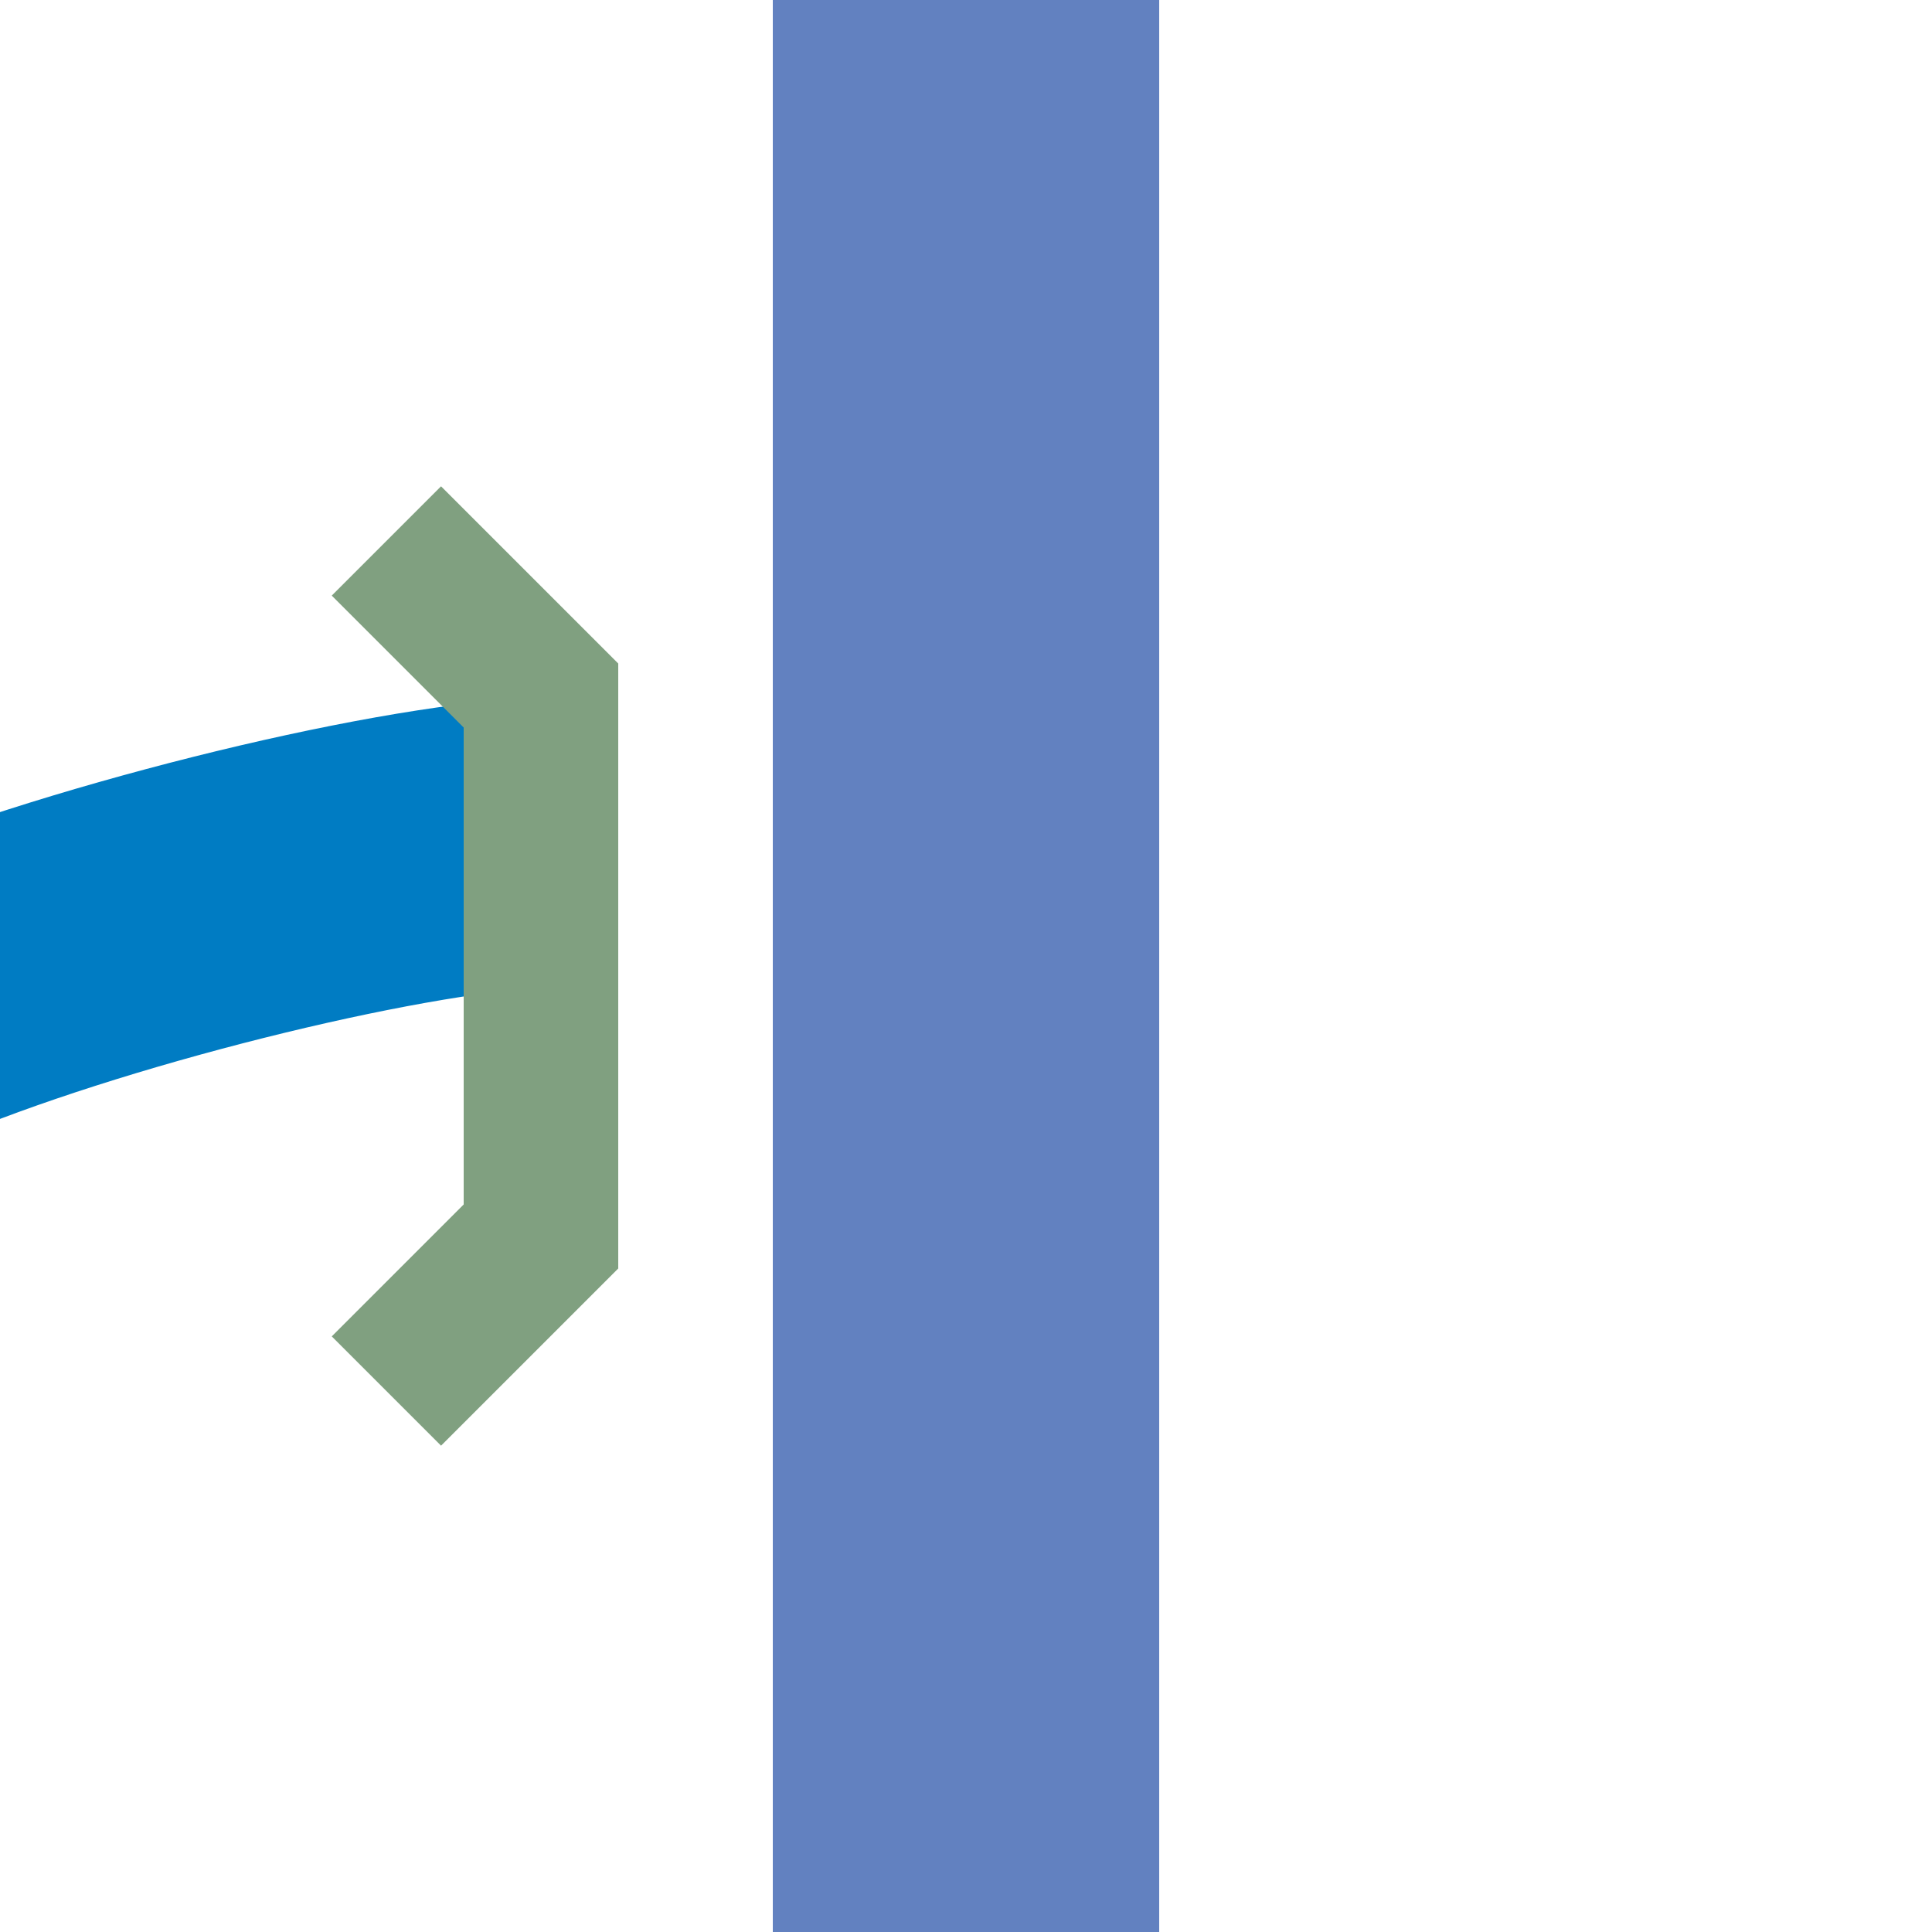
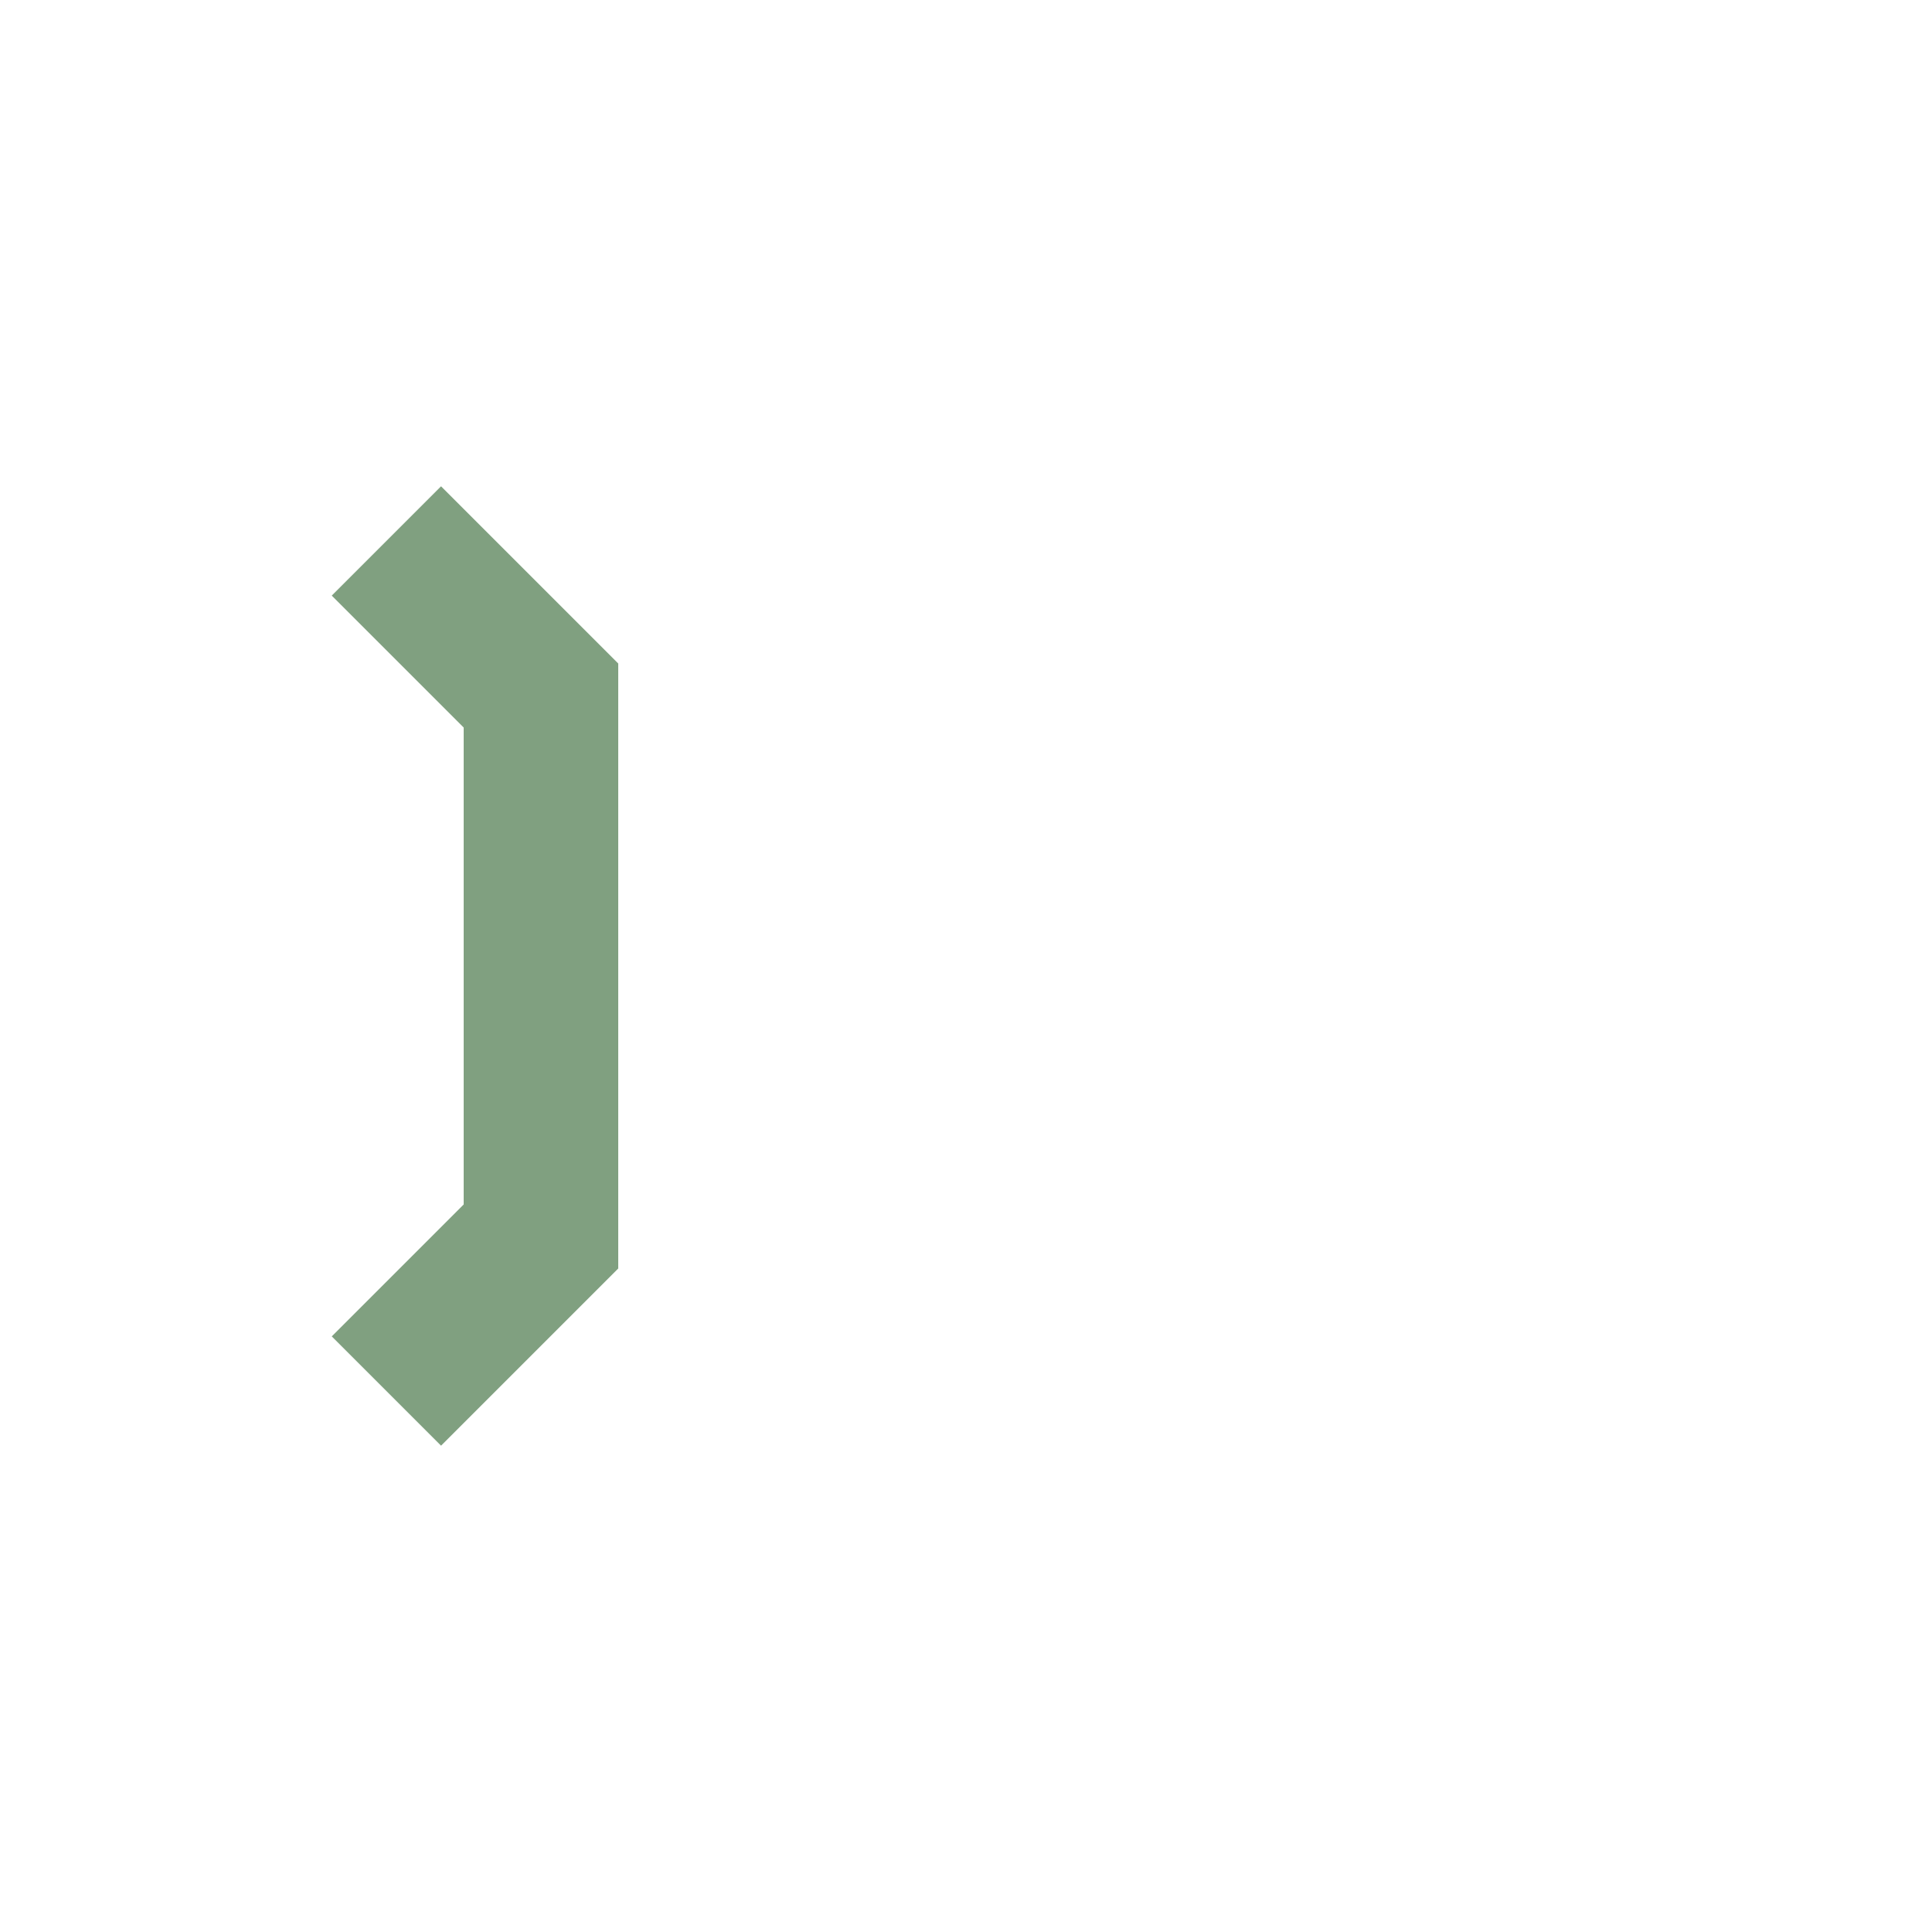
<svg xmlns="http://www.w3.org/2000/svg" width="500" height="500">
  <title>uexWVIADUKT1-R</title>
  <g fill="none">
-     <path d="M -27,260 C 20,240 100,220 140,218 C 235,210 265,290 360,282 C 400,280 480,260 527,240" stroke="#007cc3" stroke-dasharray="175,410" stroke-width="75" />
    <path d="M 100,140 140,180 140,320 100,360" stroke="#80a080" stroke-width="40" />
-     <path d="M 250,0 V 500" stroke="#6281c0" stroke-width="100" />
  </g>
</svg>